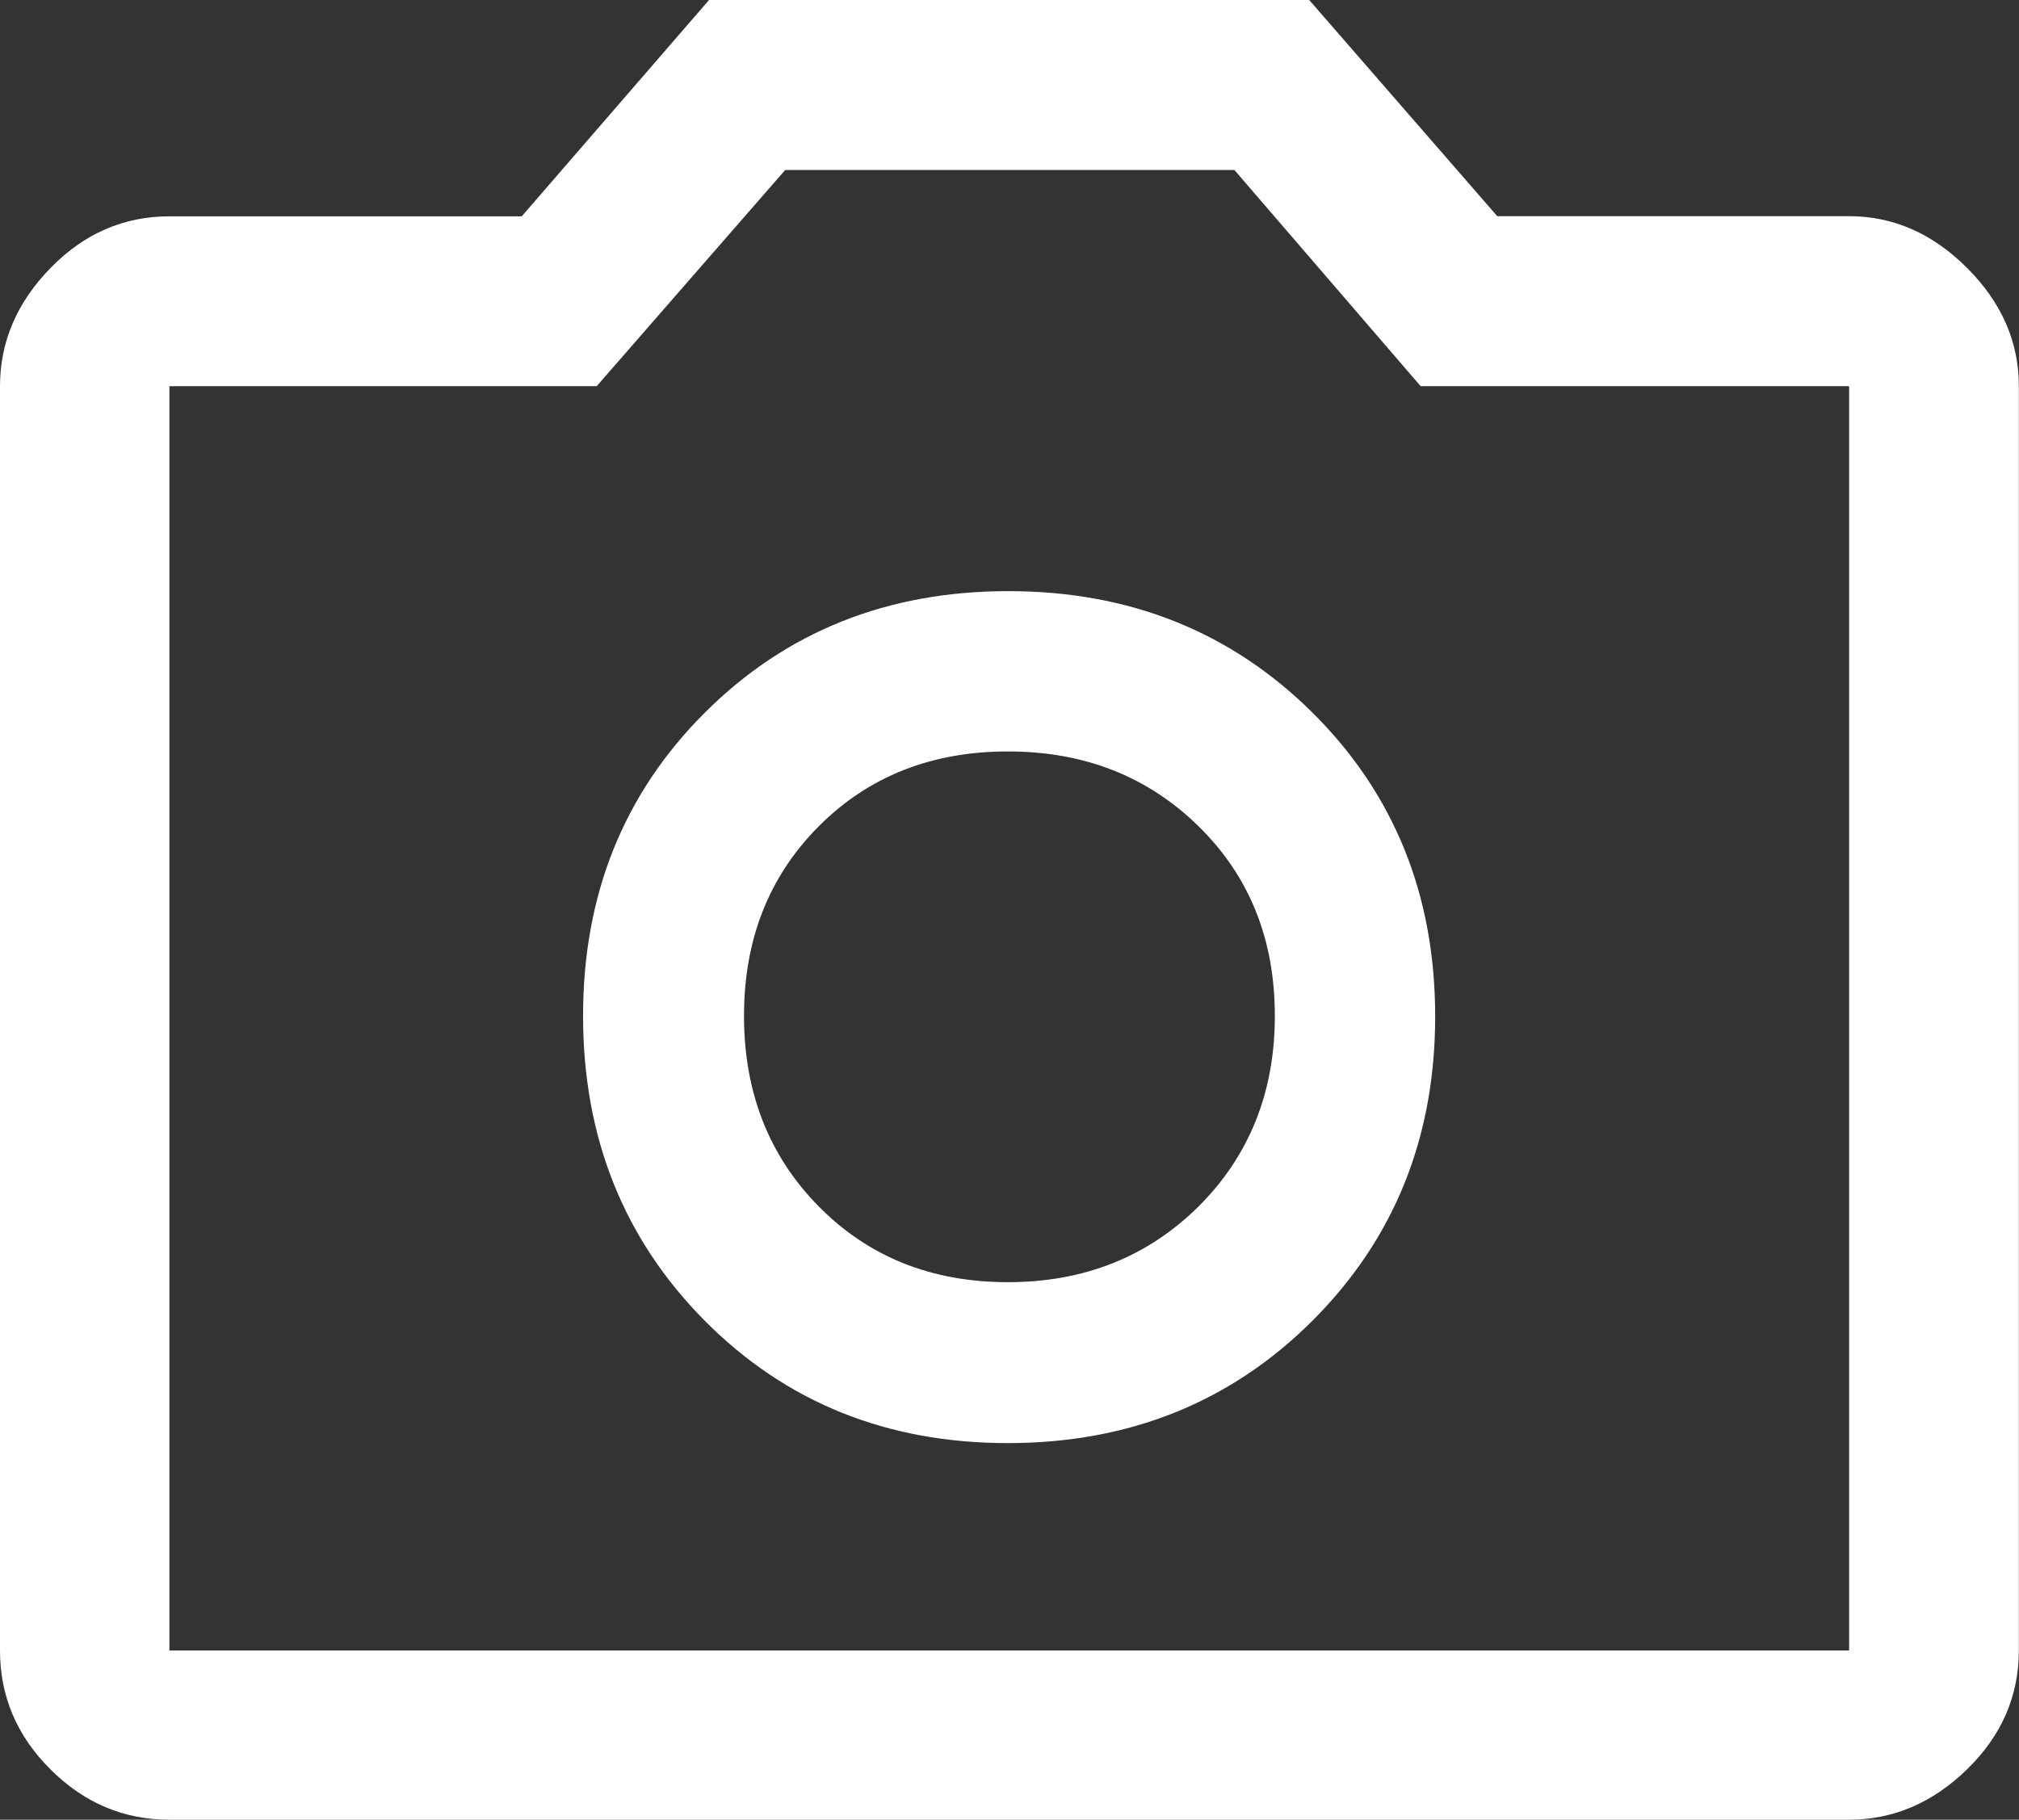
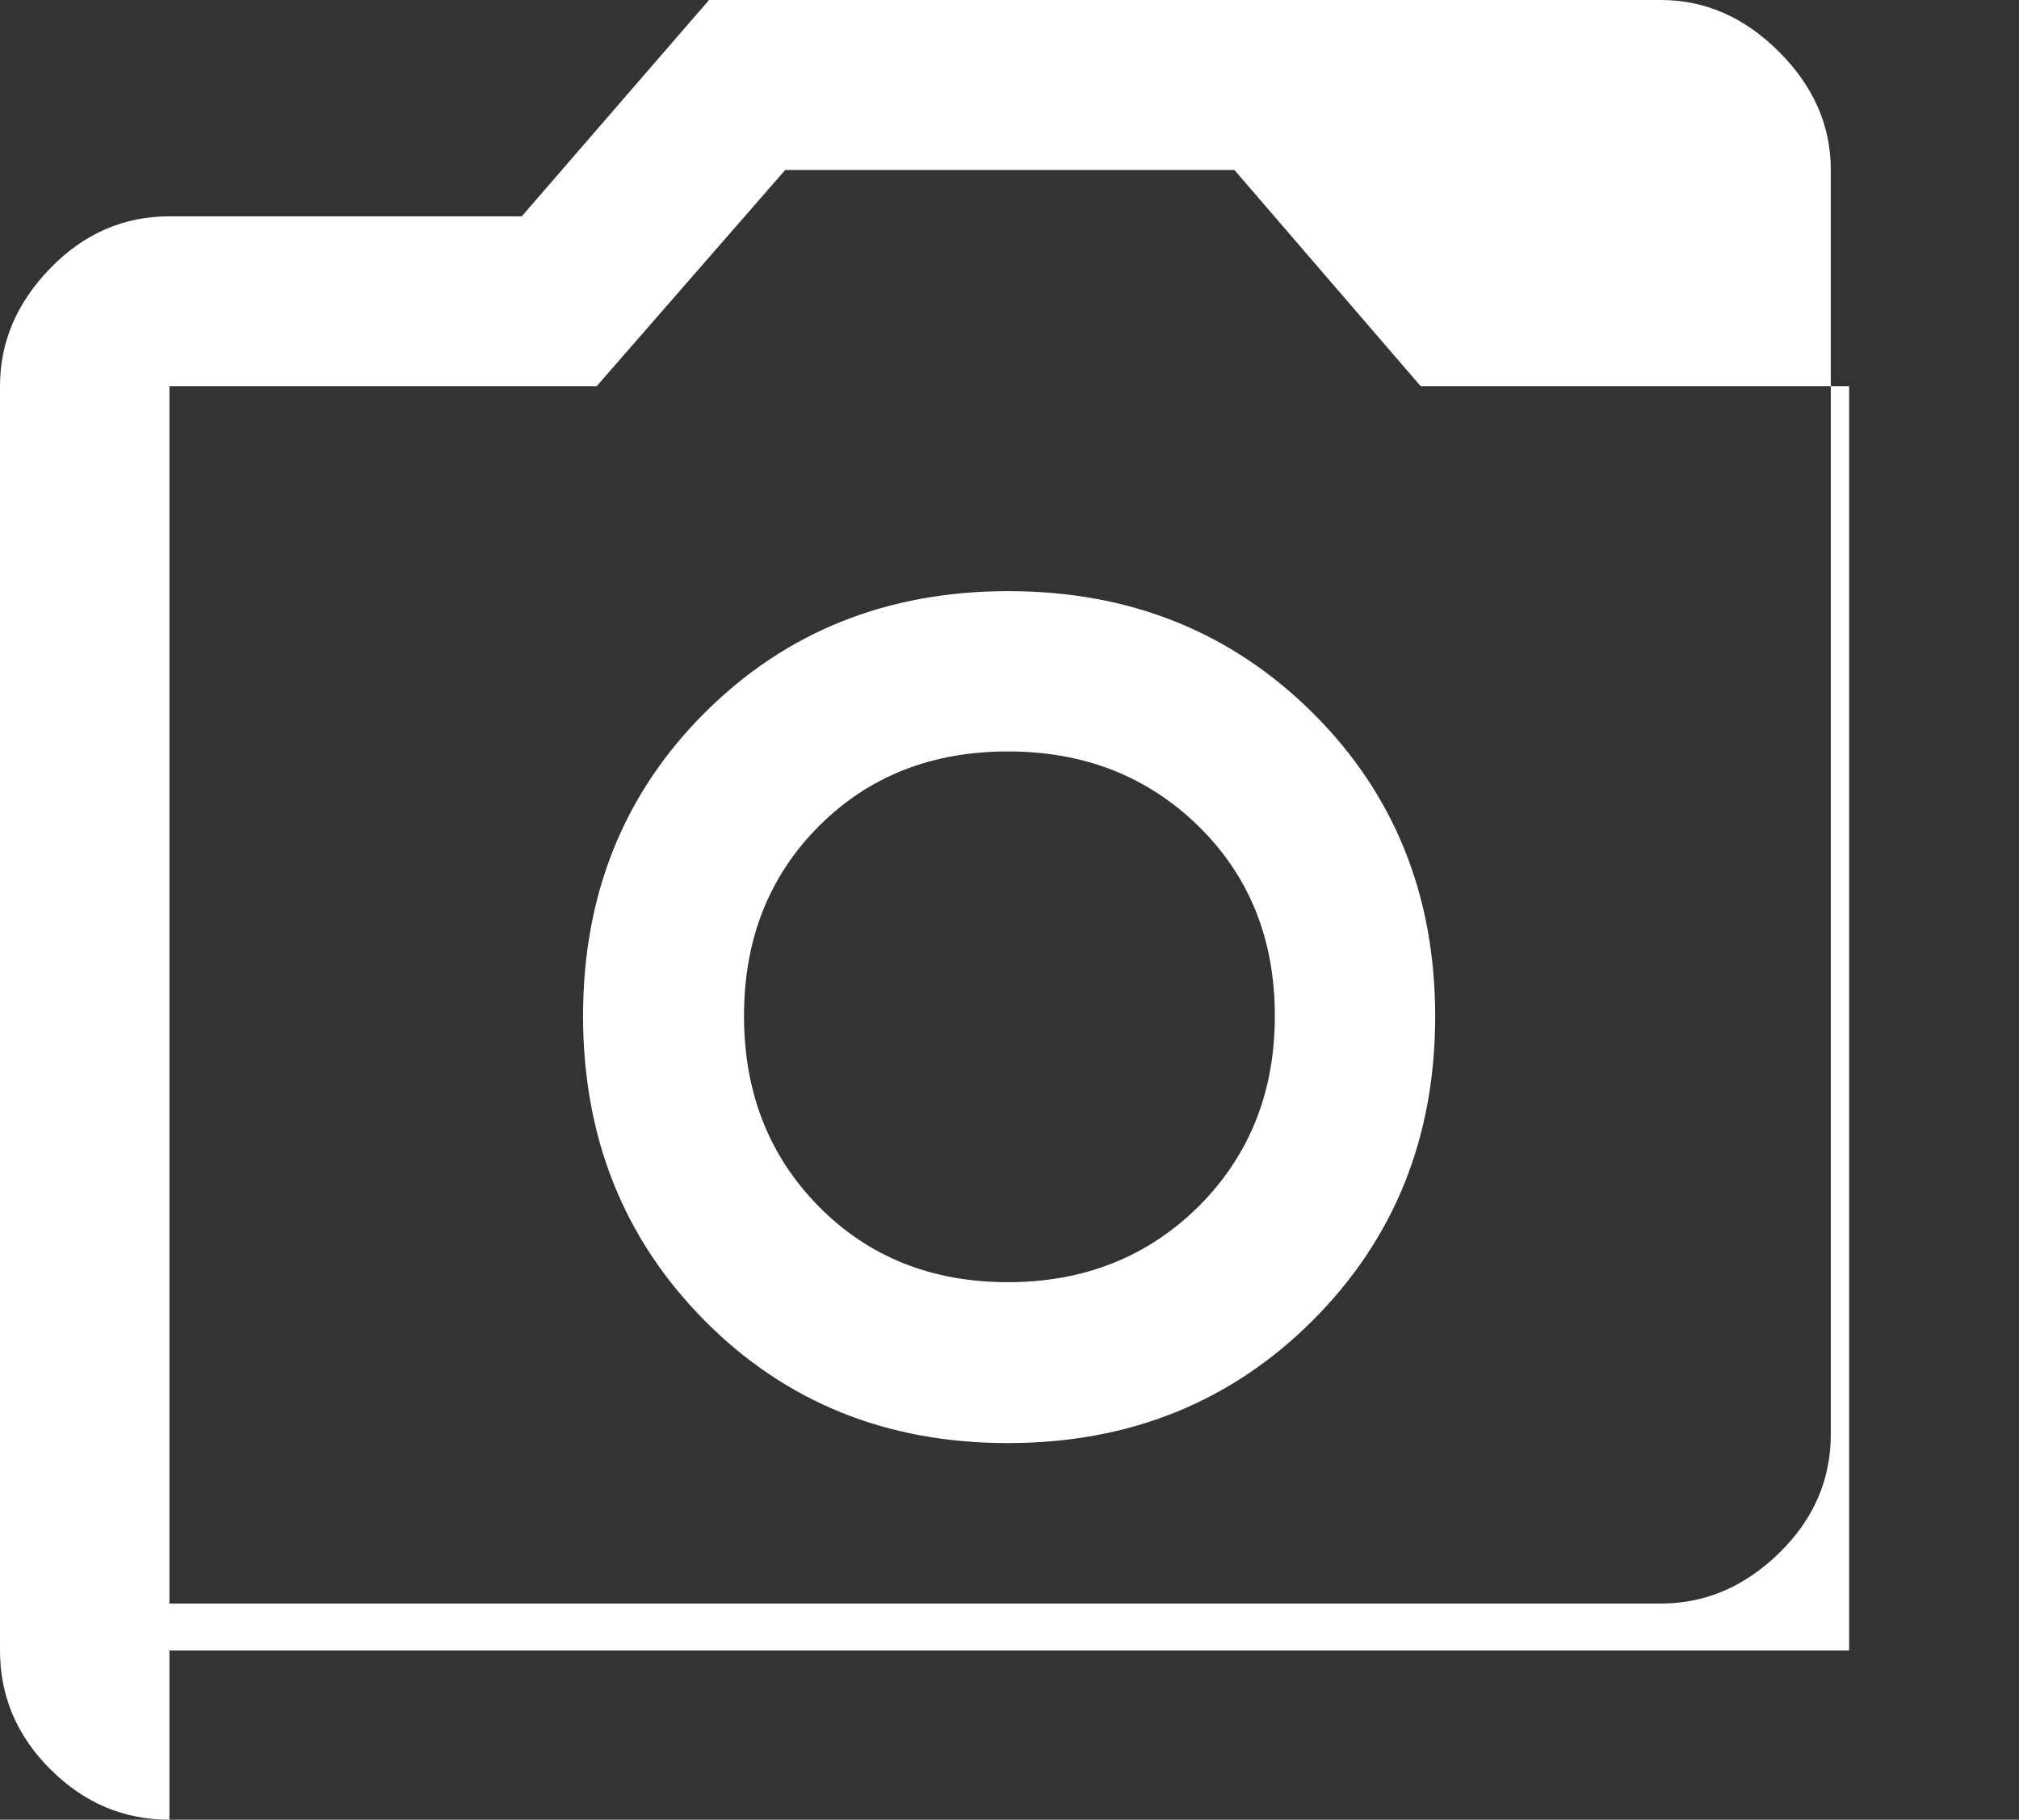
<svg xmlns="http://www.w3.org/2000/svg" version="1.1" id="Layer_1" x="0px" y="0px" viewBox="0 0 133.35 120.21" style="enable-background:new 0 0 133.35 120.21;" xml:space="preserve">
  <rect x="0" y="0" width="133.35" height="120.21" fill="#333333" stroke="none" />
  <style type="text/css">
	.st0{fill:#FFFFFF;}
</style>
-   <path class="st0" d="M66.56,95.33c8.02,0,14.73-2.7,20.13-8.09c5.4-5.4,8.1-12.1,8.1-20.1s-2.7-14.69-8.09-20.05  c-5.4-5.36-12.1-8.04-20.1-8.04c-8.01,0-14.69,2.68-20.05,8.03c-5.36,5.35-8.04,12.03-8.04,20.03c0,8.02,2.68,14.73,8.03,20.13  C51.89,92.63,58.56,95.33,66.56,95.33z M66.57,84.7c-5.04,0-9.21-1.67-12.5-5.01c-3.29-3.34-4.93-7.54-4.93-12.58  s1.64-9.21,4.93-12.52c3.29-3.3,7.45-4.95,12.5-4.95c5.04,0,9.24,1.65,12.6,4.95c3.36,3.3,5.03,7.47,5.03,12.52  c0,5.04-1.68,9.23-5.03,12.58C75.81,83.02,71.61,84.7,66.57,84.7z M11.19,120.21c-3.02,0-5.64-1.11-7.86-3.33  C1.11,114.67,0,112.05,0,109.03V25.51c0-2.92,1.11-5.52,3.33-7.8c2.22-2.28,4.84-3.42,7.86-3.42h23.27L46.83,0h39.64l12.42,14.28  h23.23c2.92,0,5.52,1.14,7.8,3.42c2.28,2.28,3.42,4.88,3.42,7.8v83.52c0,3.02-1.14,5.64-3.42,7.86c-2.28,2.22-4.88,3.33-7.8,3.33  H11.19z M11.19,109.03h110.94V25.51h-28.3l-12.3-14.28H51.86L39.41,25.51H11.19V109.03z" />
+   <path class="st0" d="M66.56,95.33c8.02,0,14.73-2.7,20.13-8.09c5.4-5.4,8.1-12.1,8.1-20.1s-2.7-14.69-8.09-20.05  c-5.4-5.36-12.1-8.04-20.1-8.04c-8.01,0-14.69,2.68-20.05,8.03c-5.36,5.35-8.04,12.03-8.04,20.03c0,8.02,2.68,14.73,8.03,20.13  C51.89,92.63,58.56,95.33,66.56,95.33z M66.57,84.7c-5.04,0-9.21-1.67-12.5-5.01c-3.29-3.34-4.93-7.54-4.93-12.58  s1.64-9.21,4.93-12.52c3.29-3.3,7.45-4.95,12.5-4.95c5.04,0,9.24,1.65,12.6,4.95c3.36,3.3,5.03,7.47,5.03,12.52  c0,5.04-1.68,9.23-5.03,12.58C75.81,83.02,71.61,84.7,66.57,84.7z M11.19,120.21c-3.02,0-5.64-1.11-7.86-3.33  C1.11,114.67,0,112.05,0,109.03V25.51c0-2.92,1.11-5.52,3.33-7.8c2.22-2.28,4.84-3.42,7.86-3.42h23.27L46.83,0h39.64h23.23c2.92,0,5.52,1.14,7.8,3.42c2.28,2.28,3.42,4.88,3.42,7.8v83.52c0,3.02-1.14,5.64-3.42,7.86c-2.28,2.22-4.88,3.33-7.8,3.33  H11.19z M11.19,109.03h110.94V25.51h-28.3l-12.3-14.28H51.86L39.41,25.51H11.19V109.03z" />
</svg>